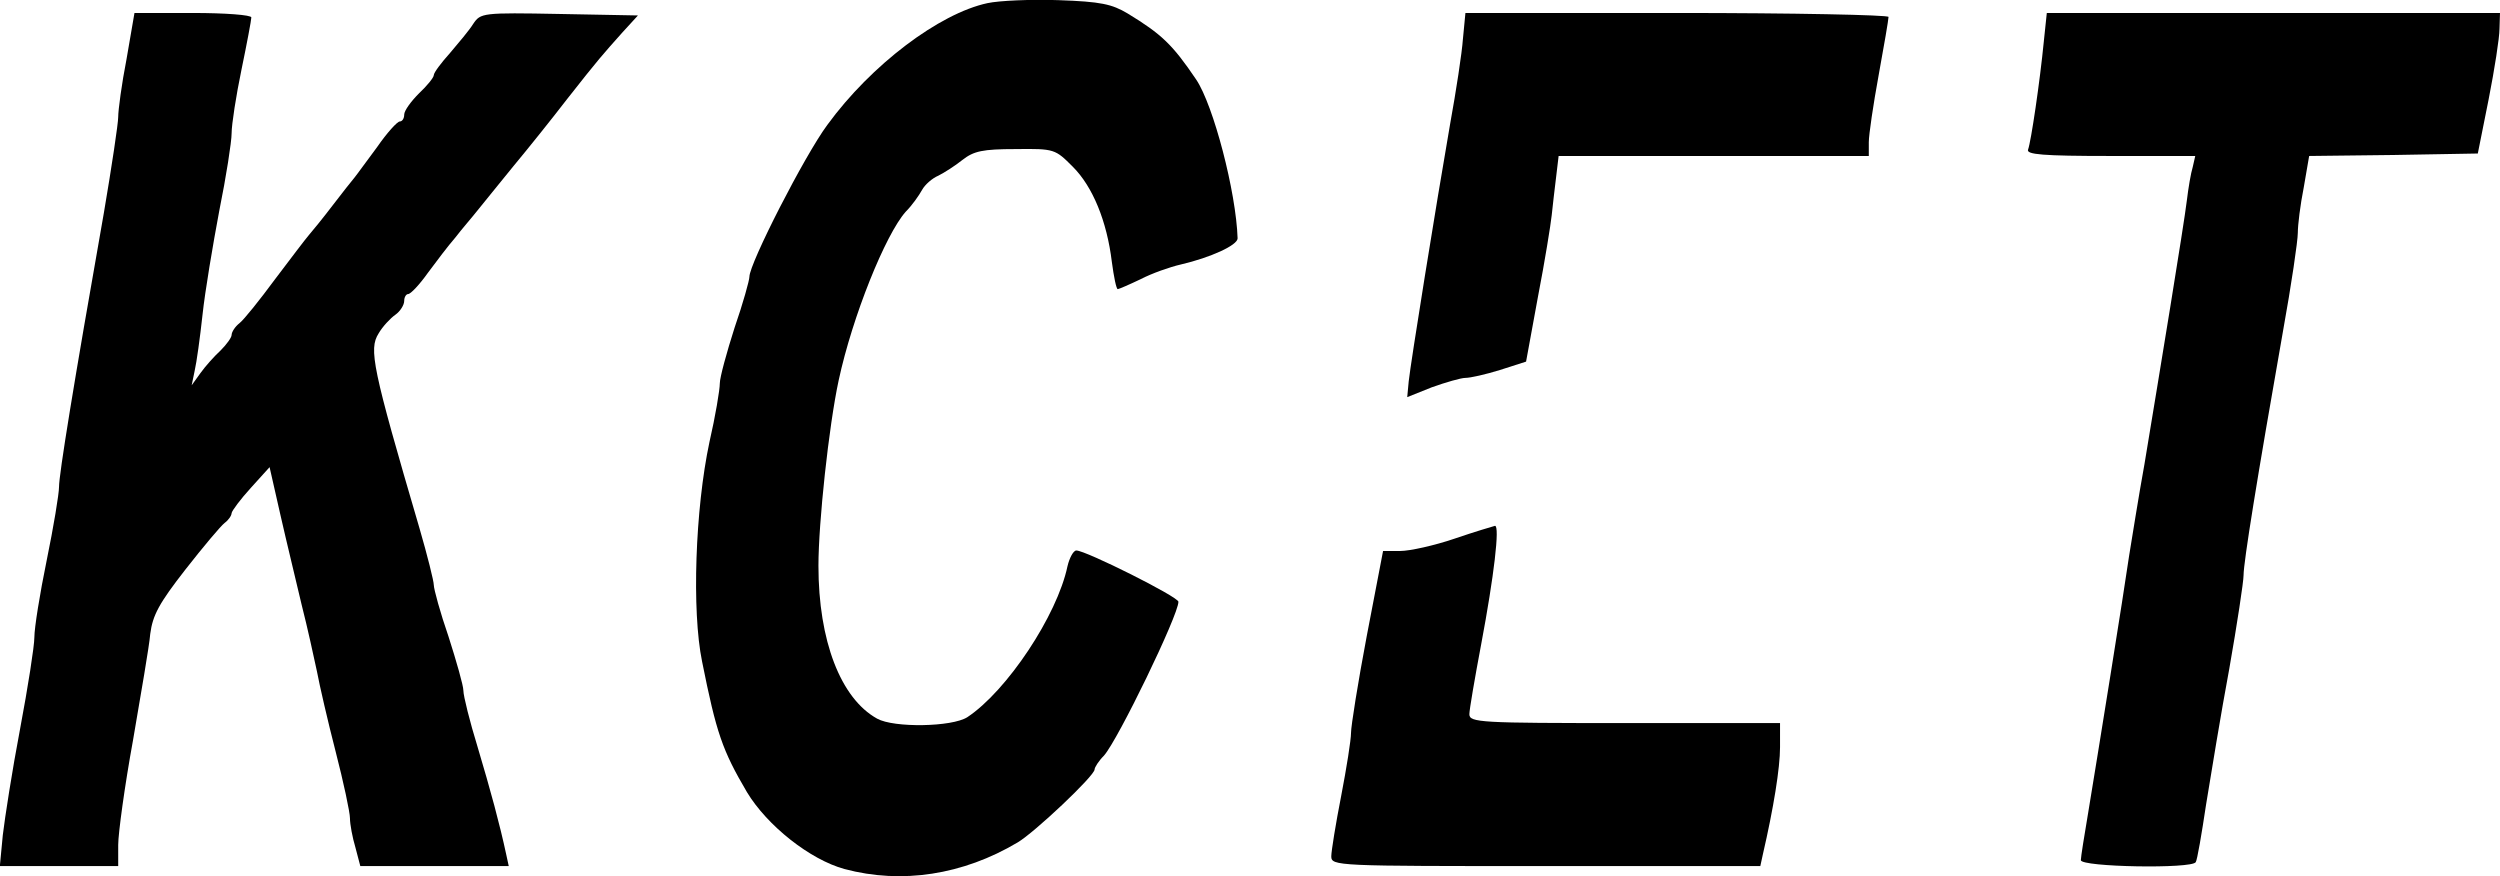
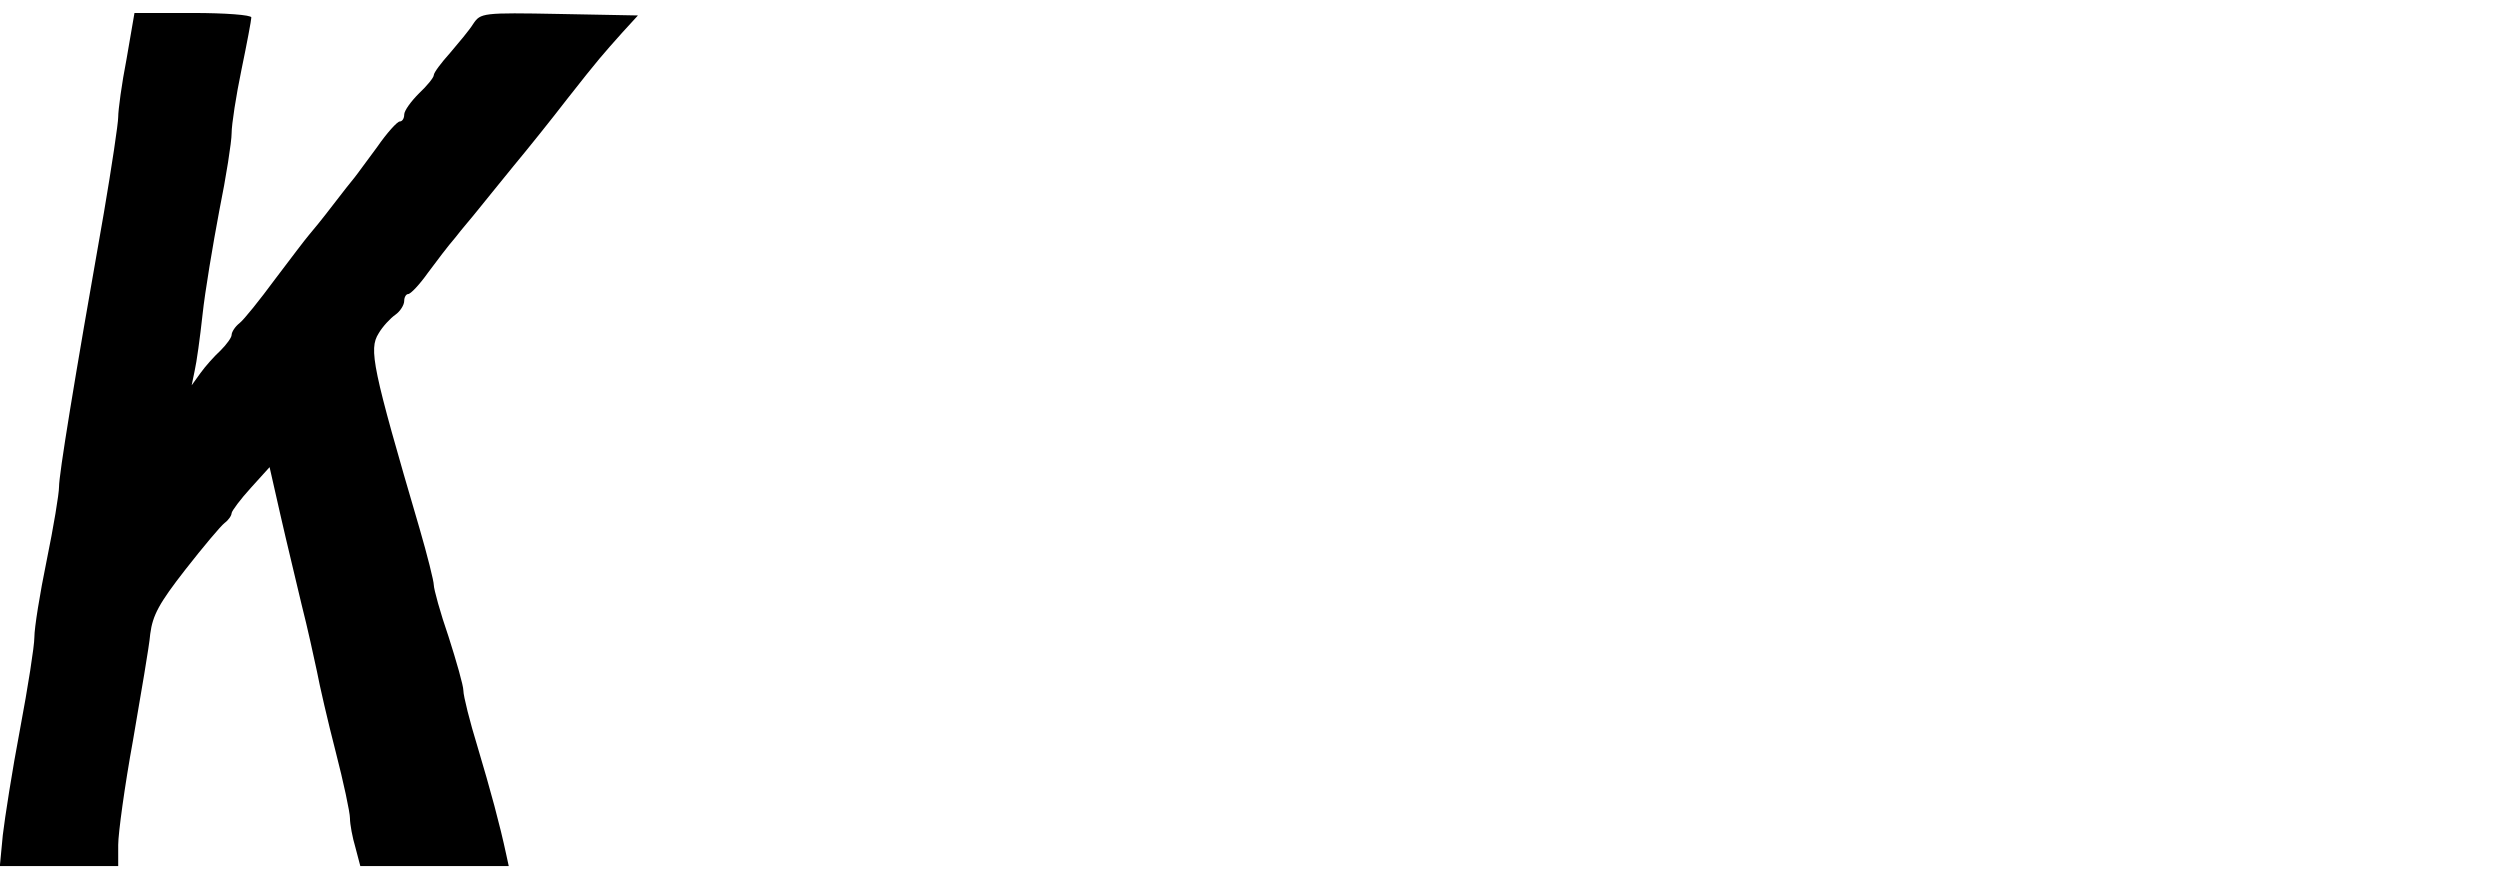
<svg xmlns="http://www.w3.org/2000/svg" version="1.0" width="506.969pt" height="177.677pt" viewBox="0 0 506.969 177.677" preserveAspectRatio="xMidYMid meet">
  <g transform="translate(-2.031,341.631) scale(0.1,-0.1)" fill="#000000" stroke="none">
-     <path d="M2023 3410 c-98 -21 -236 -125 -325 -247 -46 -62 -158 -281 -158 -308 0 -7 -13 -54 -30 -103 -16 -50 -30 -101 -30 -113 0 -13 -9 -67 -21 -119 -29 -136 -36 -343 -15 -445 29 -145 41 -180 91 -265 41 -68 128 -137 198 -156 116 -31 240 -12 351 54 34 20 156 135 156 148 0 4 8 17 19 28 29 33 151 285 151 312 0 10 -188 104 -207 104 -6 0 -14 -15 -18 -32 -21 -100 -123 -253 -203 -306 -31 -20 -149 -22 -183 -3 -74 41 -119 158 -119 310 0 87 21 283 41 376 28 130 95 296 136 342 13 13 27 33 33 44 6 11 21 24 33 29 12 6 34 20 49 32 23 18 41 22 108 22 79 1 80 0 116 -36 40 -40 69 -110 79 -193 4 -30 9 -55 12 -55 2 0 23 9 46 20 23 12 60 25 82 30 60 14 115 39 115 53 -3 94 -49 270 -84 322 -48 71 -70 92 -139 134 -32 19 -54 24 -140 27 -56 2 -121 -1 -144 -6z" />
    <path d="M277 3297 c-10 -51 -17 -104 -17 -118 0 -13 -13 -100 -29 -194 -62 -351 -91 -531 -91 -556 0 -14 -11 -81 -25 -149 -14 -68 -25 -137 -25 -156 0 -18 -13 -101 -29 -186 -16 -84 -31 -181 -35 -215 l-6 -63 120 0 120 0 0 43 c0 23 13 119 30 212 16 94 33 191 35 216 5 38 18 62 71 130 36 46 72 89 80 95 8 6 14 15 14 20 1 5 18 28 39 51 l38 42 22 -97 c12 -53 32 -135 43 -182 12 -47 25 -107 31 -135 5 -27 22 -101 38 -163 16 -62 29 -123 29 -135 0 -12 5 -39 11 -59 l10 -38 151 0 150 0 -5 23 c-13 61 -32 131 -58 218 -16 52 -29 104 -29 115 0 10 -14 59 -30 109 -17 49 -30 97 -30 105 0 8 -13 60 -29 115 -96 327 -103 363 -83 395 8 14 24 31 34 38 10 7 18 20 18 28 0 8 4 14 8 14 5 0 23 19 40 43 17 23 42 56 56 72 13 17 34 41 45 55 11 14 44 54 73 90 30 36 78 96 108 135 66 84 72 90 112 135 l32 35 -159 3 c-157 3 -160 2 -175 -20 -8 -13 -30 -39 -47 -59 -18 -20 -33 -40 -33 -45 0 -5 -14 -22 -30 -37 -16 -16 -30 -35 -30 -43 0 -8 -4 -14 -9 -14 -5 0 -26 -23 -46 -52 -21 -28 -41 -56 -46 -62 -5 -6 -25 -31 -44 -56 -19 -25 -41 -52 -48 -60 -7 -8 -38 -49 -69 -90 -31 -42 -63 -82 -72 -89 -9 -7 -16 -18 -16 -24 0 -5 -10 -19 -22 -31 -13 -12 -31 -32 -41 -46 l-18 -25 6 29 c4 17 11 68 16 114 5 47 21 142 34 211 14 69 25 140 25 157 0 18 9 76 20 129 11 53 20 101 20 106 0 5 -53 9 -118 9 l-119 0 -16 -93z" />
-     <path d="M2987 3338 c-2 -29 -14 -107 -26 -173 -29 -167 -80 -484 -84 -522 l-3 -32 50 20 c28 10 59 19 68 19 10 0 41 7 70 16 l53 17 24 131 c14 72 26 147 28 166 2 19 6 54 9 78 l5 42 315 0 314 0 0 28 c0 15 9 76 20 136 11 60 20 113 20 118 0 4 -193 8 -429 8 l-429 0 -5 -52z" />
-     <path d="M4165 3333 c-8 -82 -26 -204 -32 -220 -4 -10 29 -13 167 -13 l172 0 -5 -22 c-4 -13 -9 -43 -12 -68 -6 -50 -55 -348 -86 -535 -12 -66 -25 -149 -31 -185 -11 -77 -63 -400 -83 -521 -8 -47 -15 -91 -15 -97 0 -14 226 -18 233 -4 3 4 12 57 21 117 10 61 30 184 47 275 16 91 29 177 29 190 0 26 27 194 80 495 17 94 30 183 30 199 0 16 5 57 12 92 l11 64 171 2 171 3 22 110 c12 61 22 125 22 143 l1 32 -459 0 -460 0 -6 -57z" />
-     <path d="M2970 2324 c-41 -14 -91 -25 -110 -25 l-35 0 -33 -172 c-18 -95 -32 -183 -32 -197 0 -14 -9 -71 -20 -128 -11 -56 -20 -112 -20 -122 0 -20 9 -20 435 -20 l435 0 5 23 c22 95 35 176 35 218 l0 49 -315 0 c-293 0 -315 1 -315 18 0 9 11 73 24 142 26 138 38 240 28 240 -4 -1 -41 -12 -82 -26z" />
  </g>
</svg>